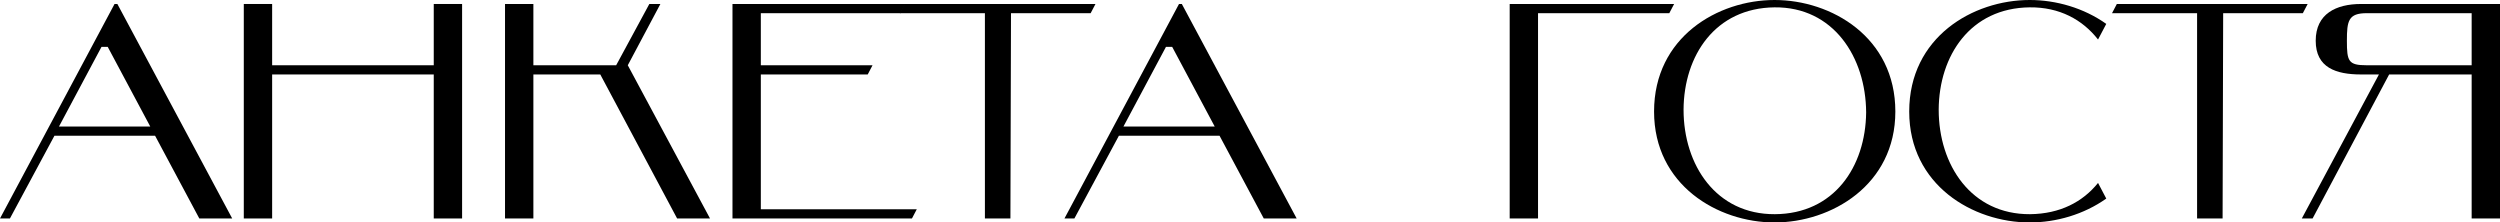
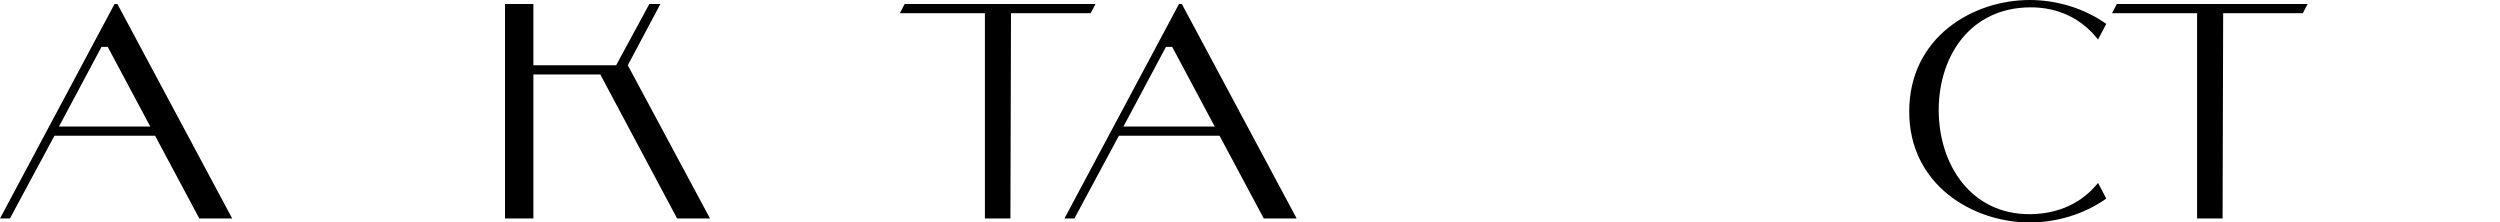
<svg xmlns="http://www.w3.org/2000/svg" width="236" height="21" viewBox="0 0 236 21" fill="none">
  <path d="M10.17 4.426H9.581L5.567 11.946H14.185L10.17 4.426ZM18.815 20.624L14.64 12.814H5.139L0.937 20.624H0L10.813 0.376H11.08L21.92 20.624H18.815Z" fill="black" />
-   <path d="M25.69 0.376V6.161H40.946V0.376H43.622V20.624H40.946V7.029H25.69V20.624H23.014V0.376H25.69Z" fill="black" />
  <path d="M62.341 0.376L59.263 6.161L67.025 20.624H63.92L56.667 7.029H50.351V20.624H47.674V0.376H50.351V6.161H58.166L61.297 0.376H62.341Z" fill="black" />
-   <path d="M71.822 1.244V6.161H82.367L81.912 7.029H71.822V19.756H86.543L86.088 20.624H69.146V0.376H85.472L85.017 1.244H71.822Z" fill="black" />
  <path d="M85.401 0.376H103.413L102.958 1.244H95.438L95.384 20.624H92.975V1.244H84.946L85.401 0.376Z" fill="black" />
  <path d="M110.655 4.426H110.066L106.052 11.946H114.67L110.655 4.426ZM119.3 20.624L115.125 12.814H105.624L101.422 20.624H100.485L111.298 0.376H111.565L122.405 20.624H119.3Z" fill="black" />
-   <path d="M142.514 0.376H158.037L157.582 1.244H145.19V20.624H142.514V0.376Z" fill="black" />
-   <path d="M156.144 10.529C156.144 3.5 162.166 0 167.519 0C172.872 0 178.921 3.5 178.921 10.529C178.921 17.471 172.872 21 167.519 21C162.166 21 156.144 17.471 156.144 10.529ZM158.928 10.355C158.928 15.591 162.006 20.248 167.546 20.219C173.14 20.19 176.11 15.736 176.164 10.616C176.137 5.38 173.059 0.636 167.519 0.694C161.925 0.752 158.955 5.236 158.928 10.355Z" fill="black" />
  <path d="M198.055 17.269L198.831 18.744C196.716 20.248 194.094 21 191.605 21C186.252 21 180.23 17.471 180.23 10.529C180.23 3.5 186.252 0 191.605 0C194.094 0 196.716 0.752 198.831 2.256L198.055 3.731C196.583 1.851 194.415 0.665 191.605 0.694C186.011 0.752 183.04 5.236 183.013 10.355C183.013 15.591 186.091 20.248 191.631 20.219C194.468 20.19 196.609 19.062 198.055 17.269Z" fill="black" />
  <path d="M199.83 0.376H217.843L217.388 1.244H209.867L209.813 20.624H207.405V1.244H199.375L199.83 0.376Z" fill="black" />
-   <path d="M233.324 1.244H223.421C221.681 1.244 221.547 1.967 221.547 3.847C221.547 5.785 221.681 6.161 223.421 6.161H233.324V1.244ZM218.309 20.624H217.292L224.572 7.029H222.886C220.53 7.029 218.603 6.393 218.603 3.847C218.603 1.302 220.53 0.376 222.886 0.376H236V20.624H233.324V7.029H225.535L218.309 20.624Z" fill="black" />
</svg>